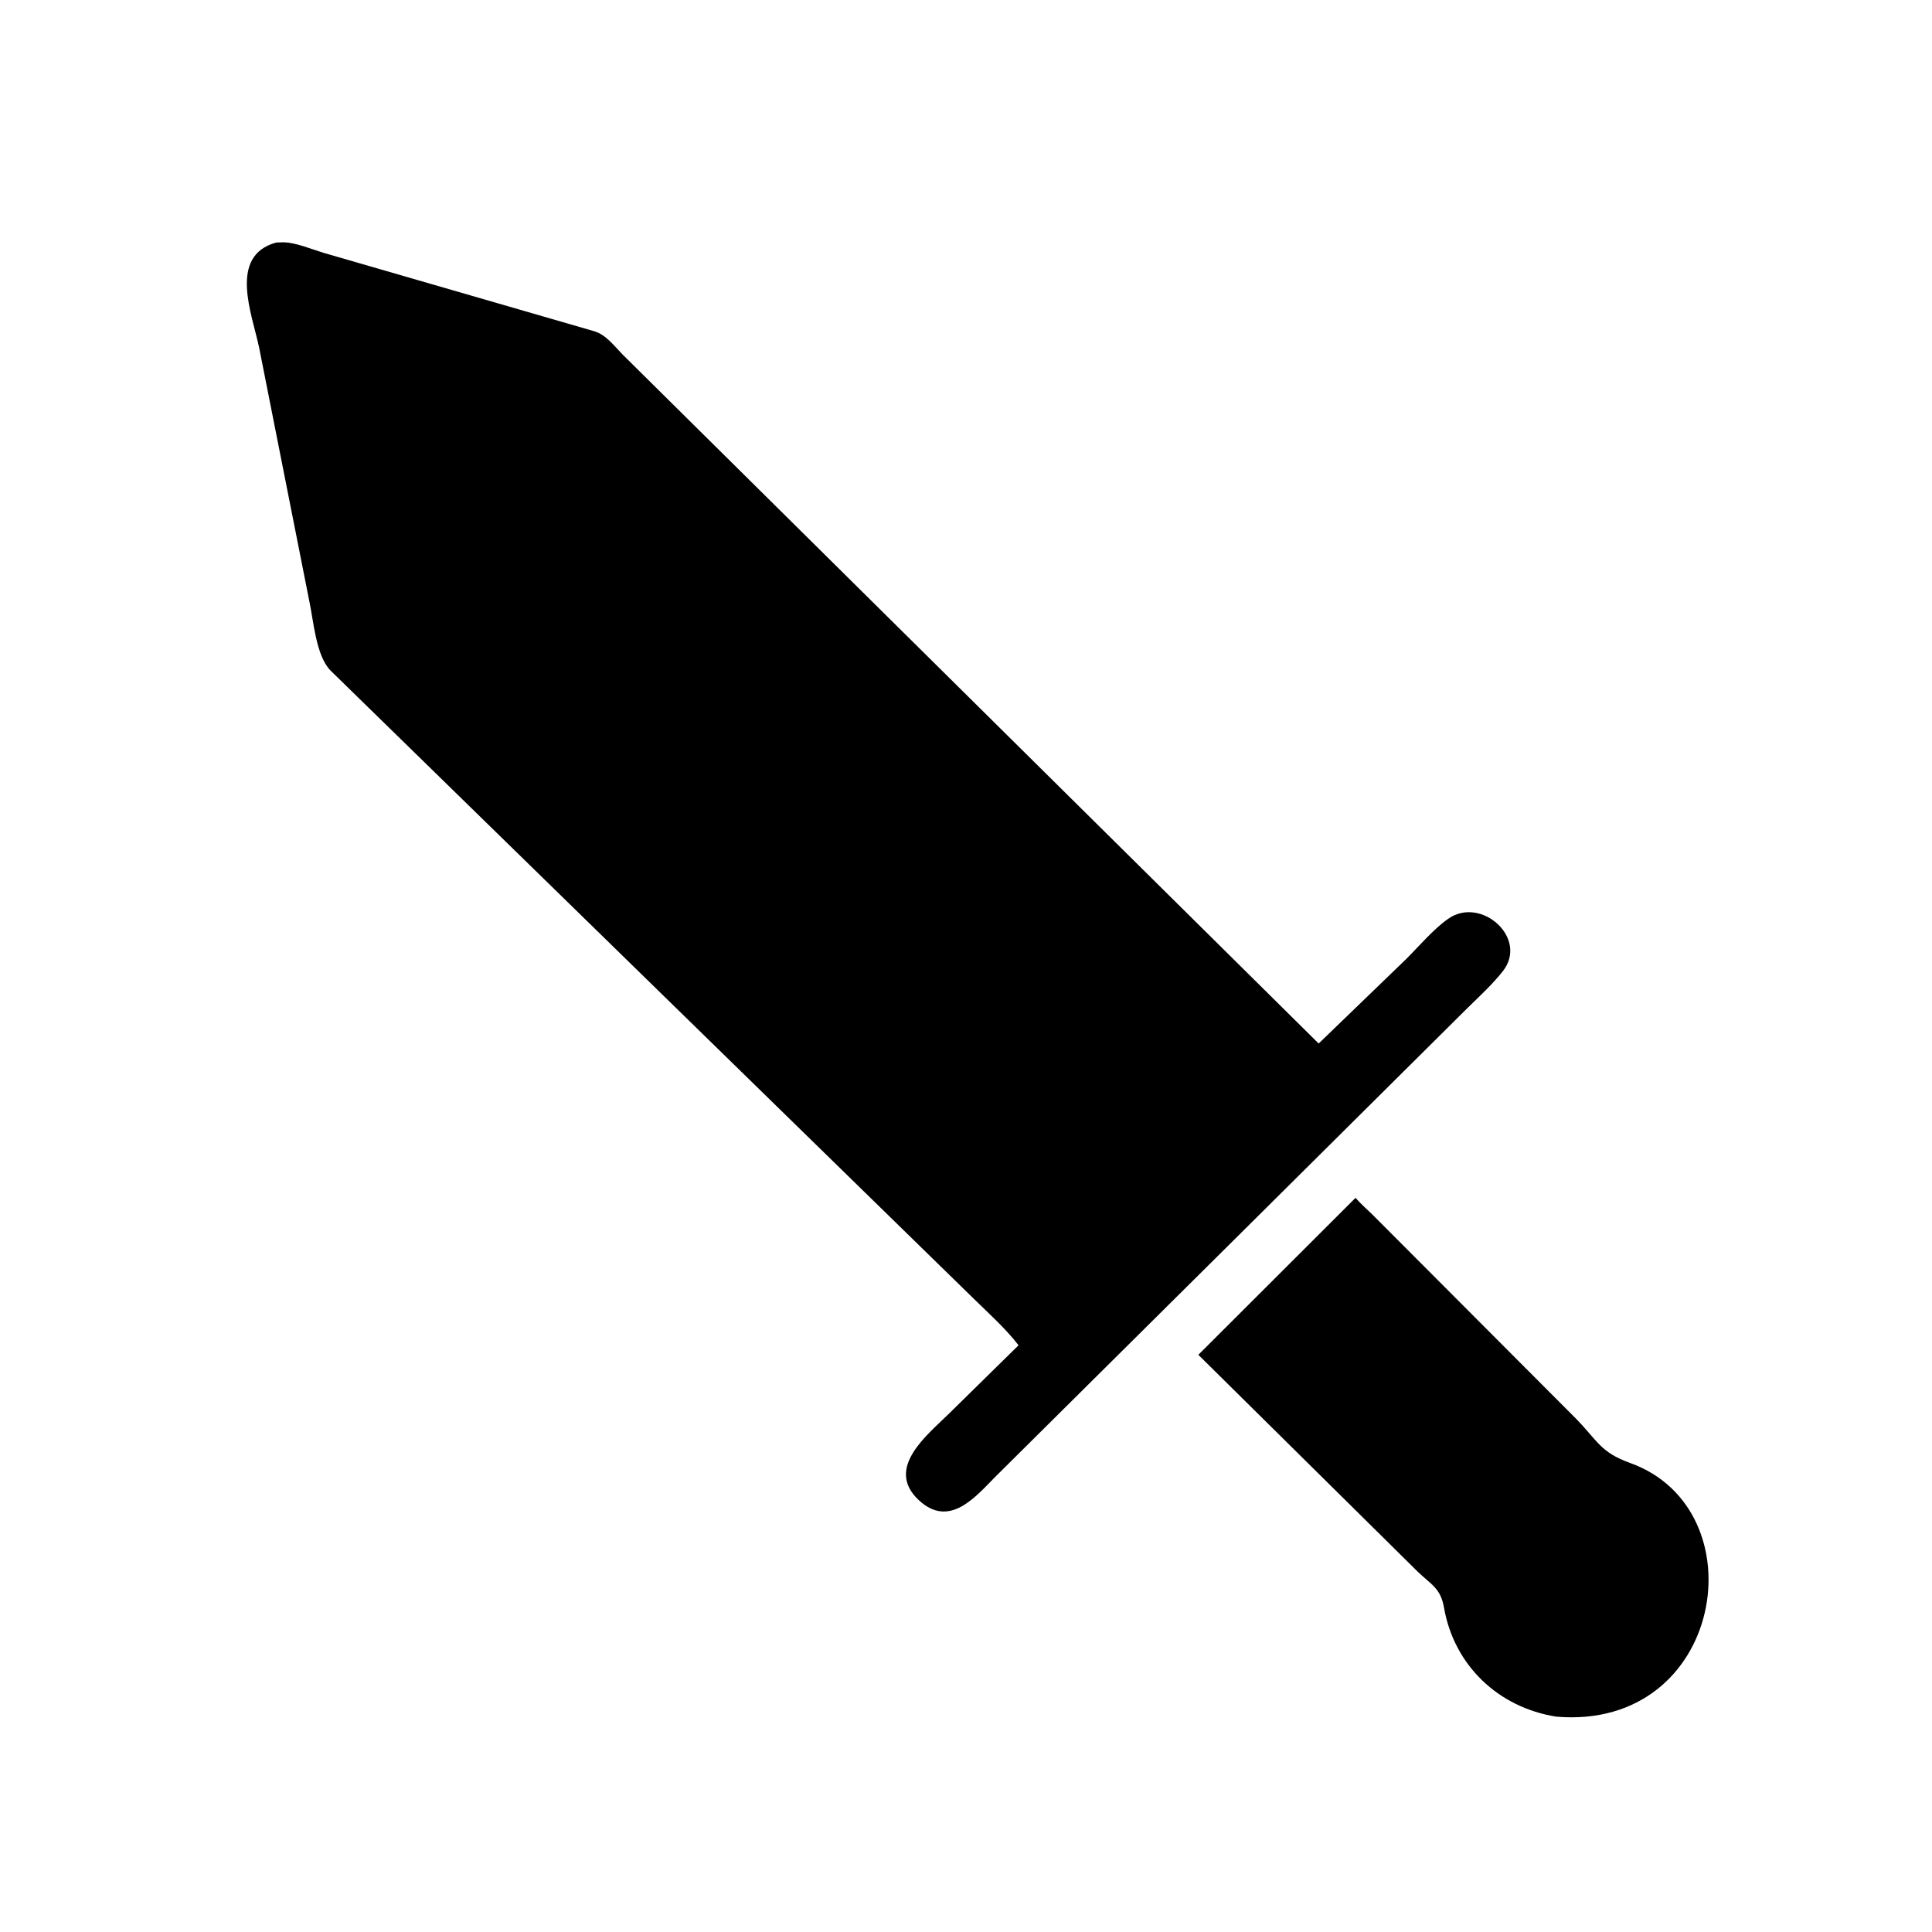
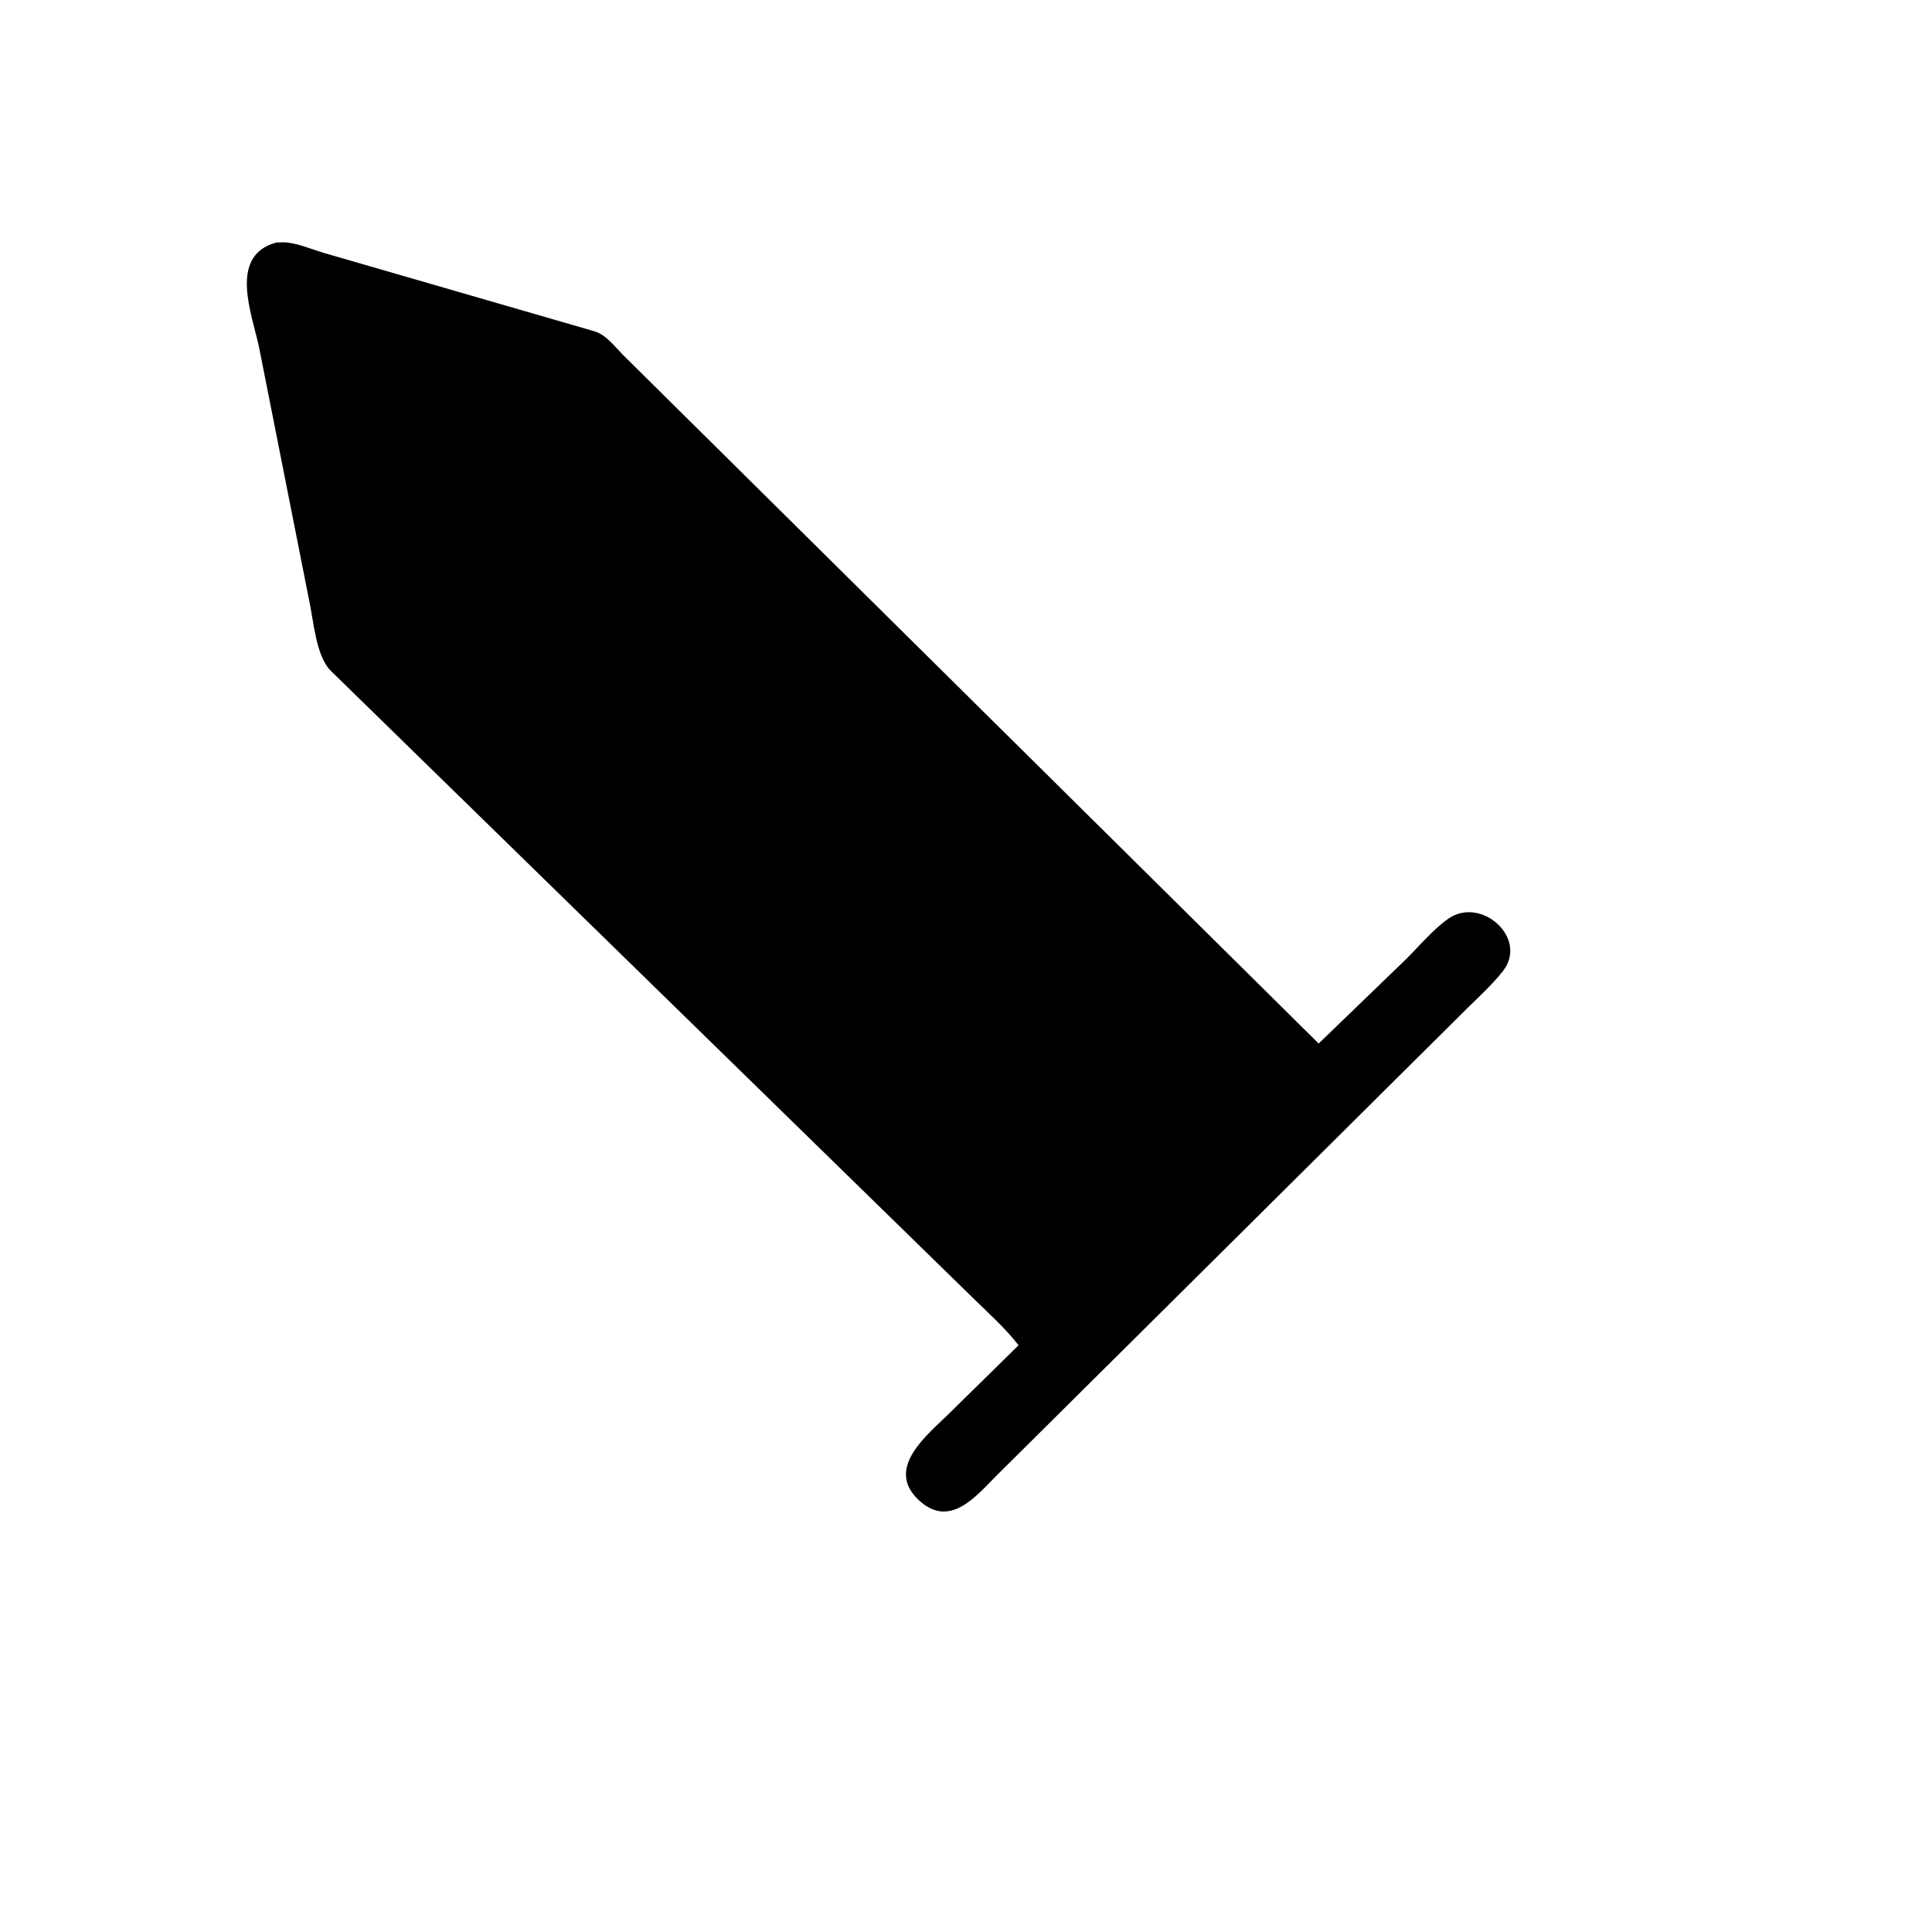
<svg xmlns="http://www.w3.org/2000/svg" version="1.1" style="display: block;" viewBox="0 0 2048 2048" width="640" height="640">
  <path transform="translate(0,0)" fill="rgb(0,0,0)" d="M 1306.5 1315.94 L 1055.43 1565.11 C 1034.21 1586.5 1006.33 1620.85 973.614 1589.89 C 937.83 1556.02 983.354 1520.86 1006.31 1498.17 L 1079.7 1426.06 C 1066.01 1408.29 1048.82 1392.95 1032.83 1377.29 L 350.245 710.683 C 334.742 694.671 332.375 657.568 327.711 636.418 L 274.658 368.349 C 267.315 333.242 241.556 271.098 292.788 257.092 L 300.336 256.858 C 313.683 257.059 329.939 264.082 342.941 268.003 L 629.736 351.067 C 642.361 354.712 651.23 366.85 660.046 375.857 L 1397.84 1106.18 L 1490.55 1016.68 C 1504.58 1002.71 1519.07 985.332 1535.11 973.985 C 1569.85 949.418 1620.76 994.499 1592.98 1029.64 C 1582 1043.53 1568.21 1056.21 1555.53 1068.6 L 1306.5 1315.94 z" />
-   <path transform="translate(0,0)" fill="rgb(0,0,0)" d="M 1649.71 1819.73 C 1588.49 1810.02 1541.46 1765.65 1530.7 1704.15 C 1527.12 1683.69 1517.65 1680.18 1502.81 1666.02 L 1270.29 1436.14 L 1436.93 1269.75 C 1442.2 1275.95 1448.83 1281.57 1454.63 1287.31 L 1670.01 1503.21 C 1693.8 1527.43 1696.18 1539.37 1728 1550.81 C 1865.6 1600.28 1827.53 1834.77 1649.71 1819.73 z" />
</svg>